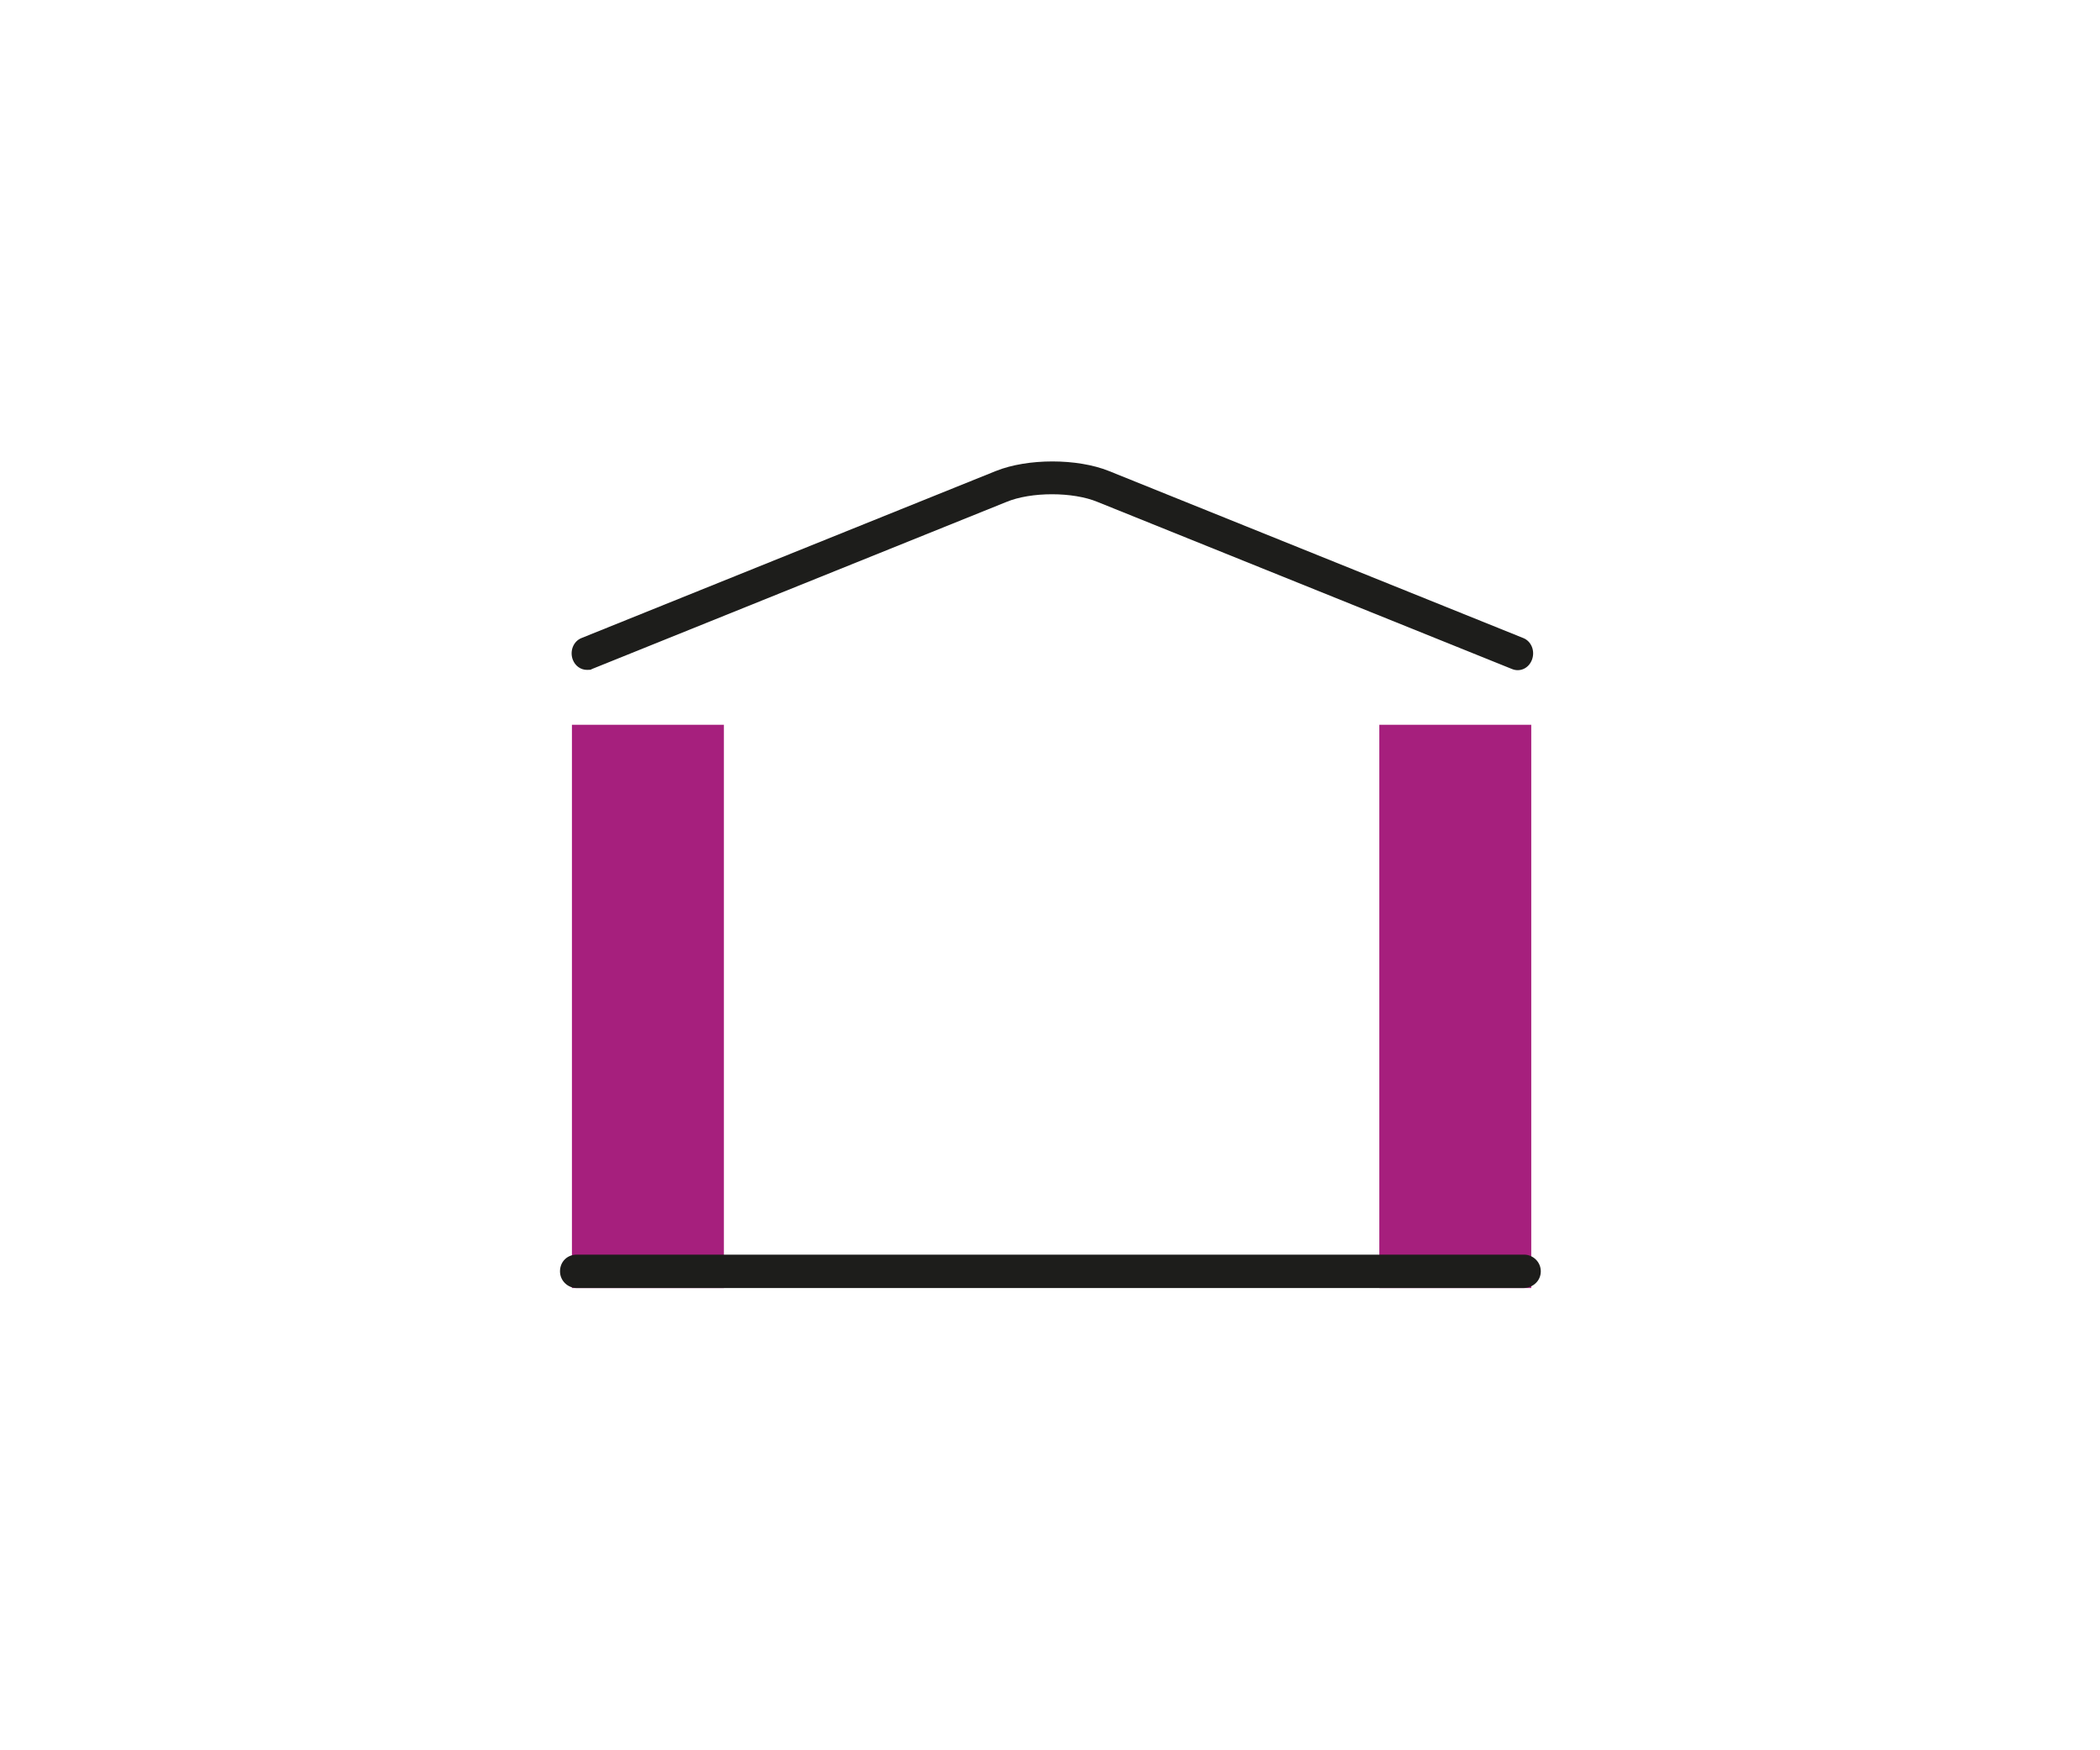
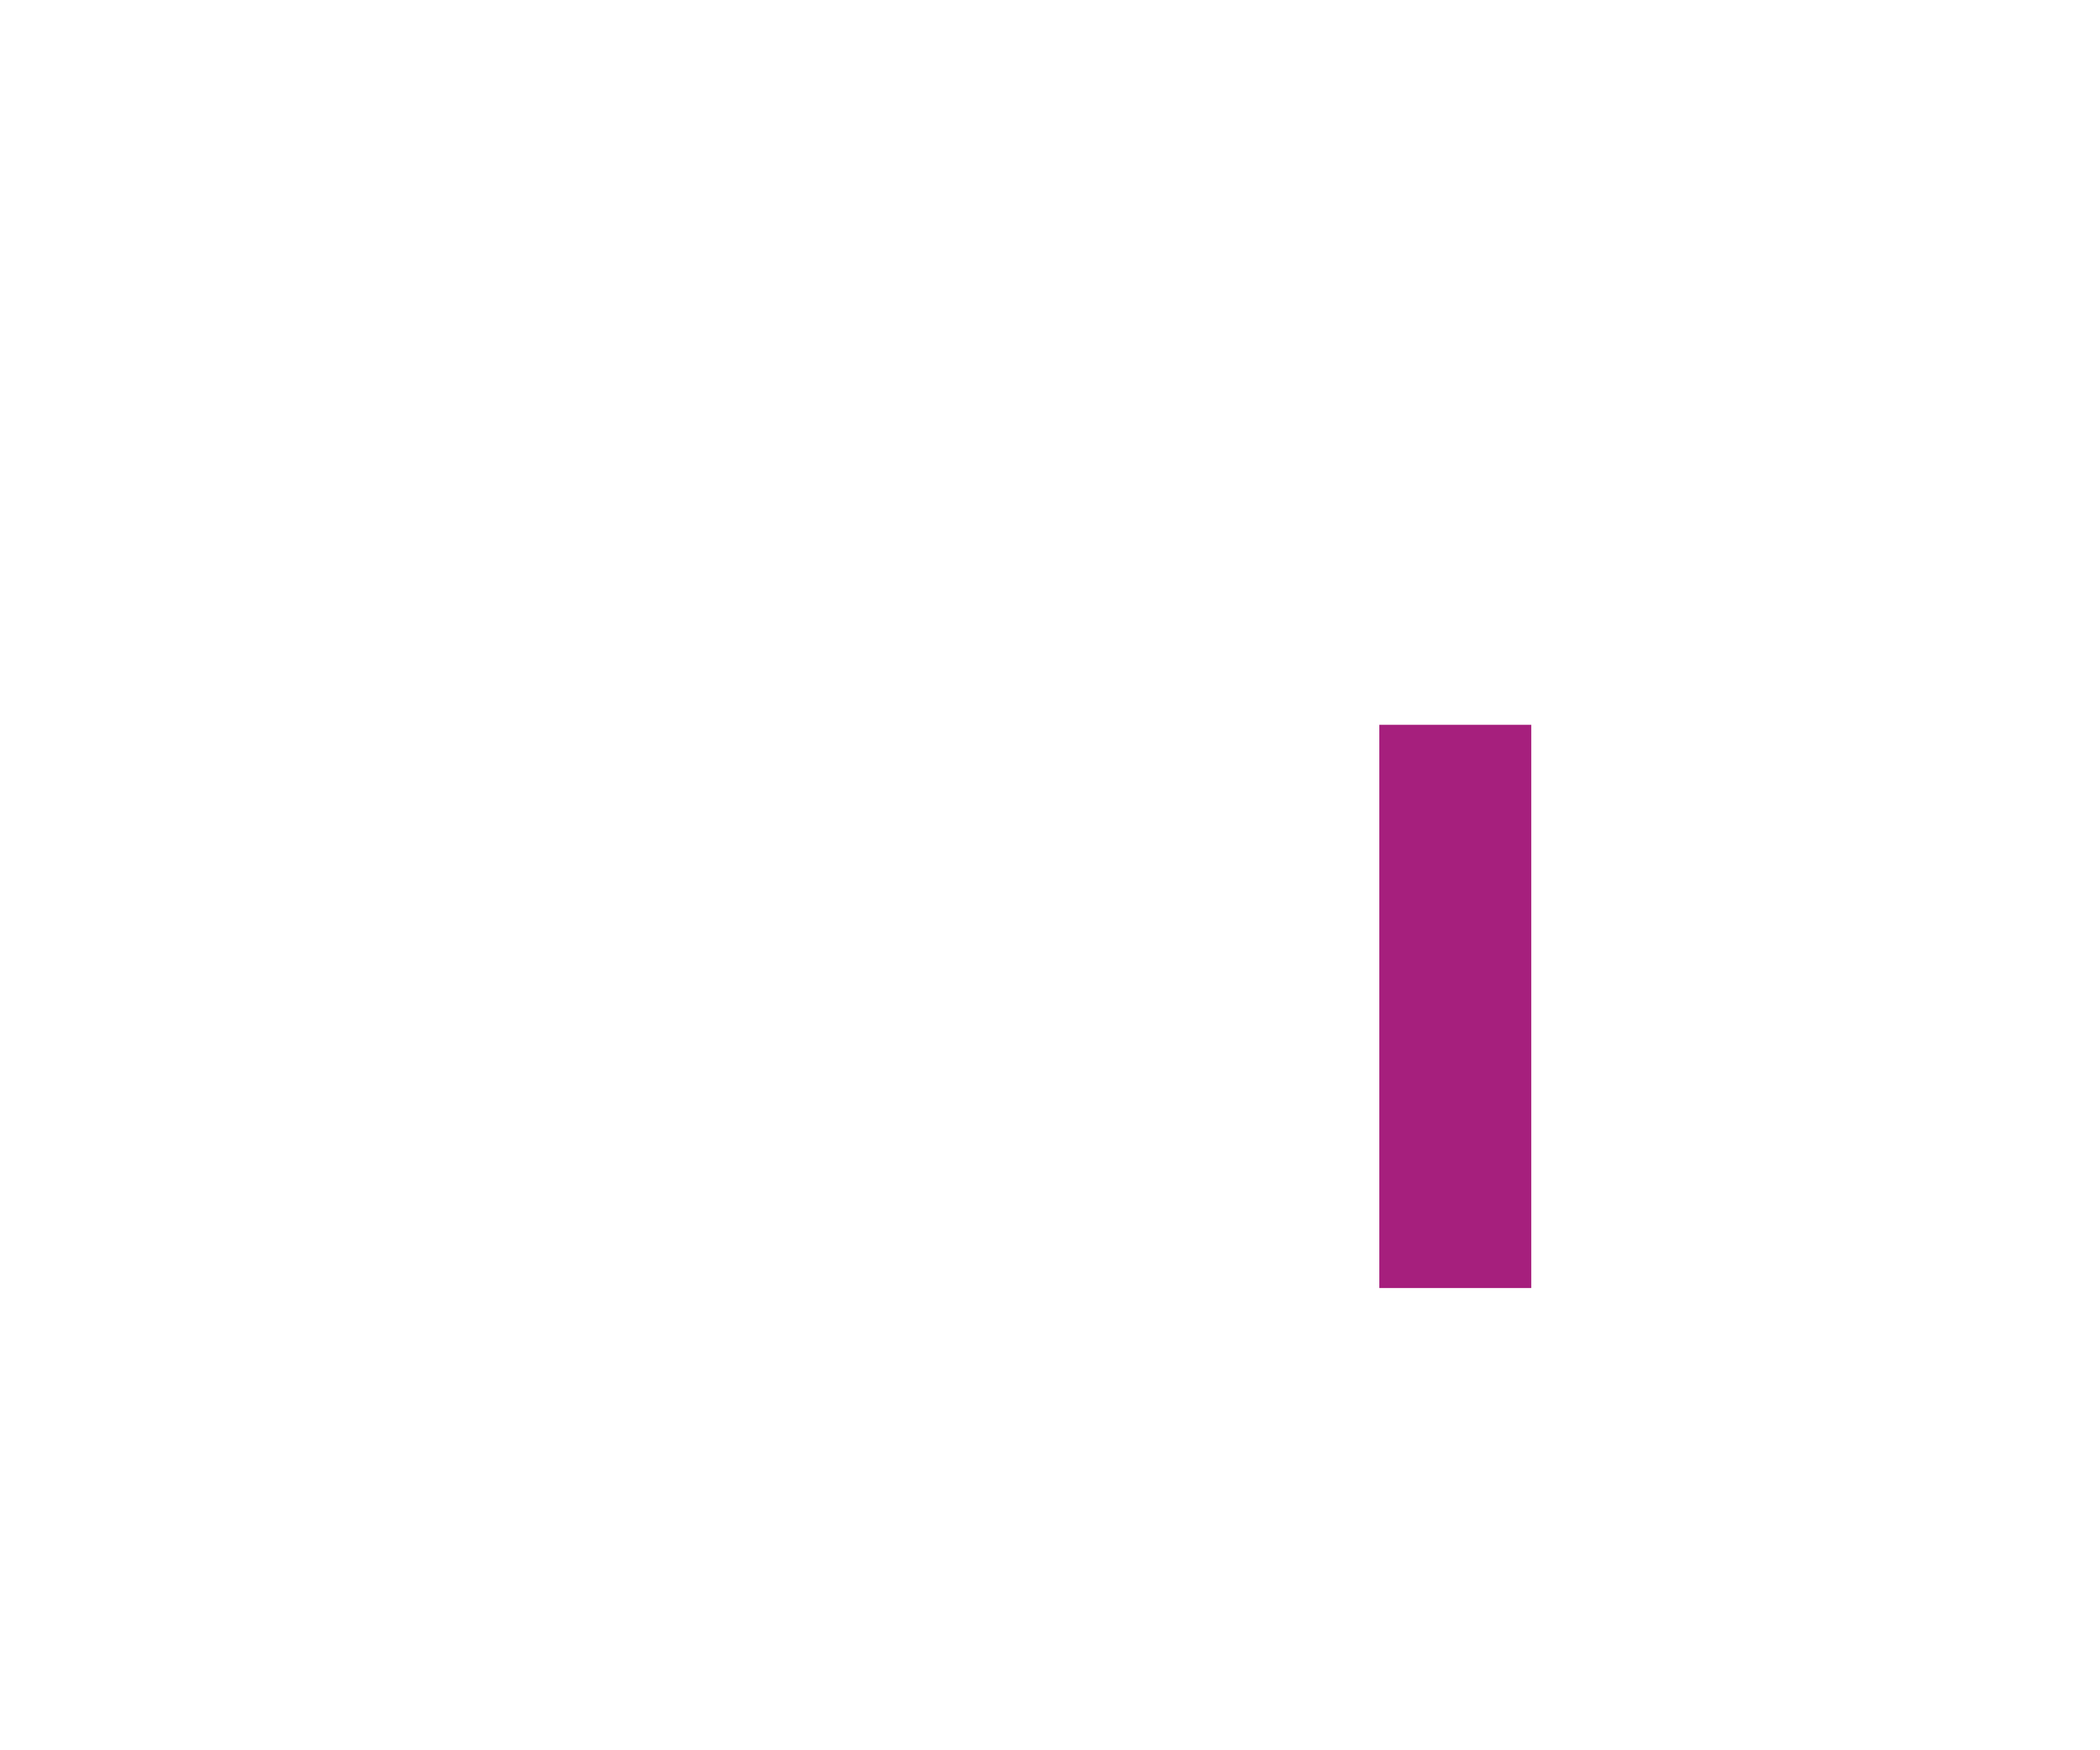
<svg xmlns="http://www.w3.org/2000/svg" version="1.1" id="Laag_1" x="0px" y="0px" viewBox="0 0 264 220" style="enable-background:new 0 0 264 220;" xml:space="preserve">
  <style type="text/css">
	.st0{fill:#1D1D1B;}
	.st1{fill:#A61F7D;}
</style>
  <g>
-     <path class="st0" d="M73.8,84.2c-0.8,0-1.5-0.5-1.8-1.3c-0.4-1.1,0.1-2.3,1.1-2.7l52.1-21c4-1.6,10.2-1.6,14.2,0l52.1,21   c1,0.4,1.5,1.6,1.1,2.7c-0.4,1.1-1.5,1.6-2.5,1.2l-52.1-21c-3.1-1.3-8.4-1.3-11.5,0l-52.1,21C74.3,84.2,74.1,84.2,73.8,84.2z" />
-     <rect x="71.9" y="91.1" class="st1" width="19.1" height="70.8" />
    <rect x="173.4" y="91.1" class="st1" width="19.1" height="70.8" />
-     <path class="st0" d="M191.5,161.9H72.5c-1.1,0-2.1-0.9-2.1-2.1s0.9-2.1,2.1-2.1h119.1c1.1,0,2.1,0.9,2.1,2.1   S192.7,161.9,191.5,161.9z" />
  </g>
</svg>